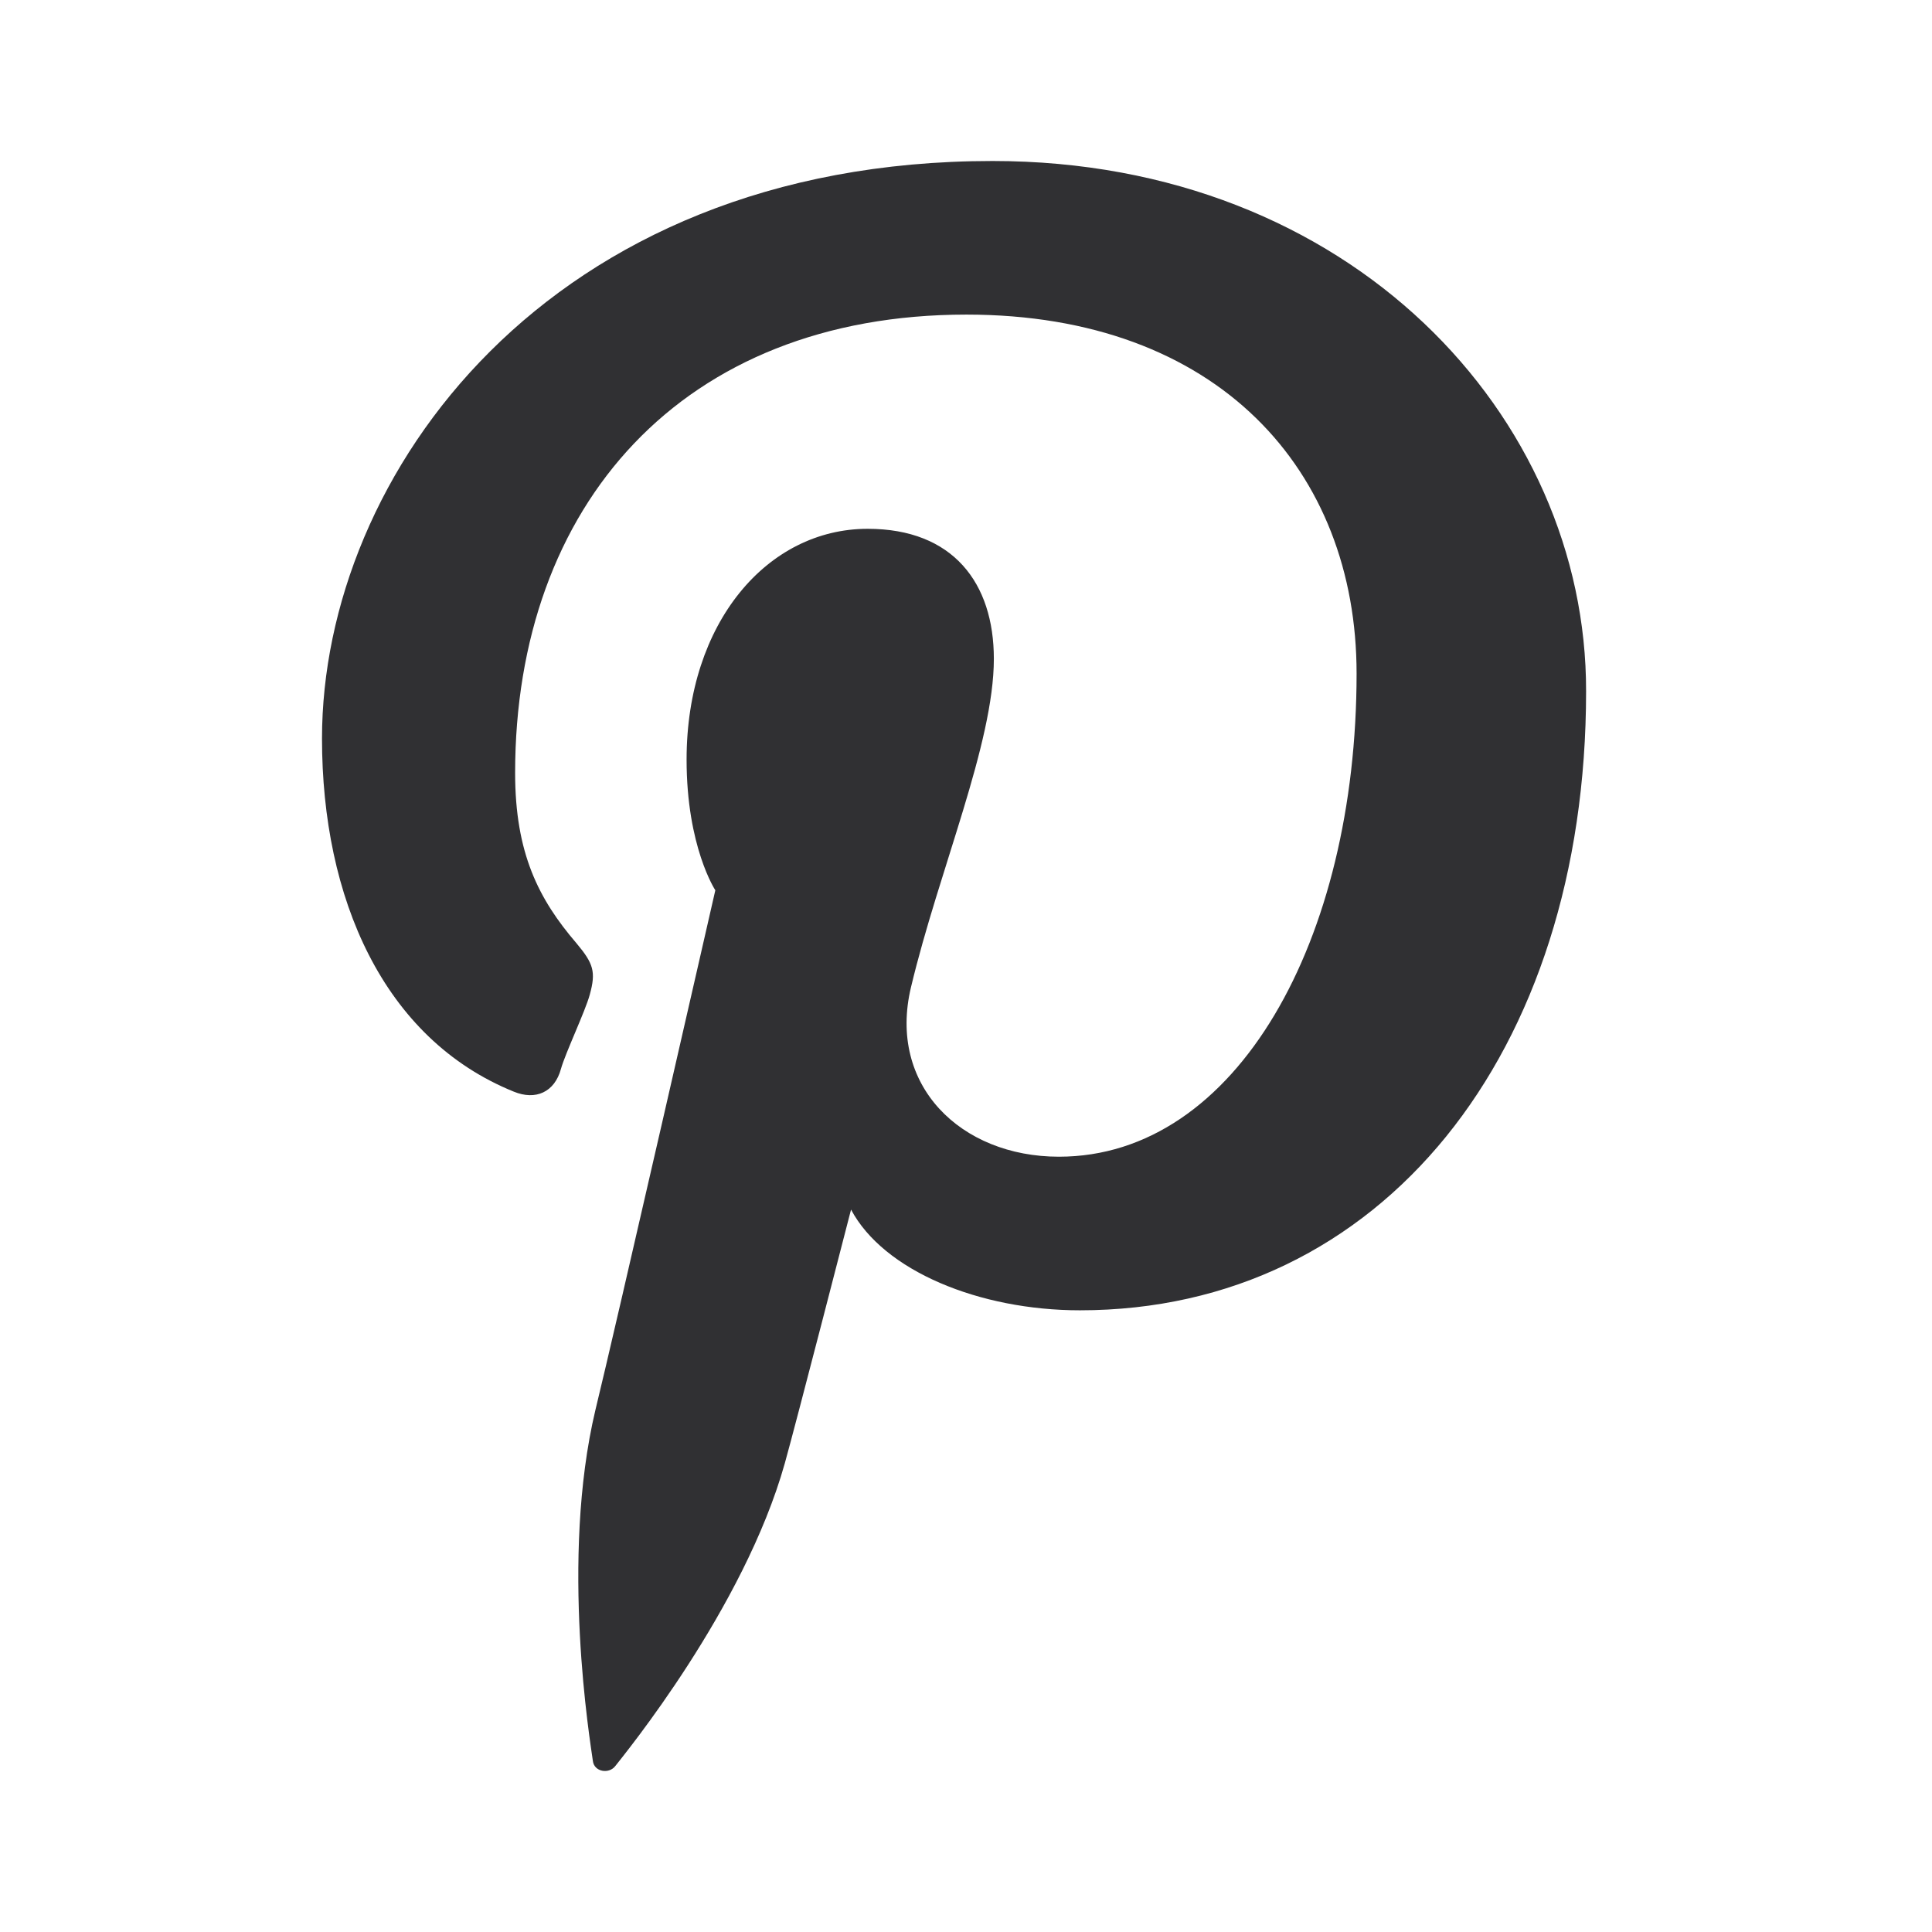
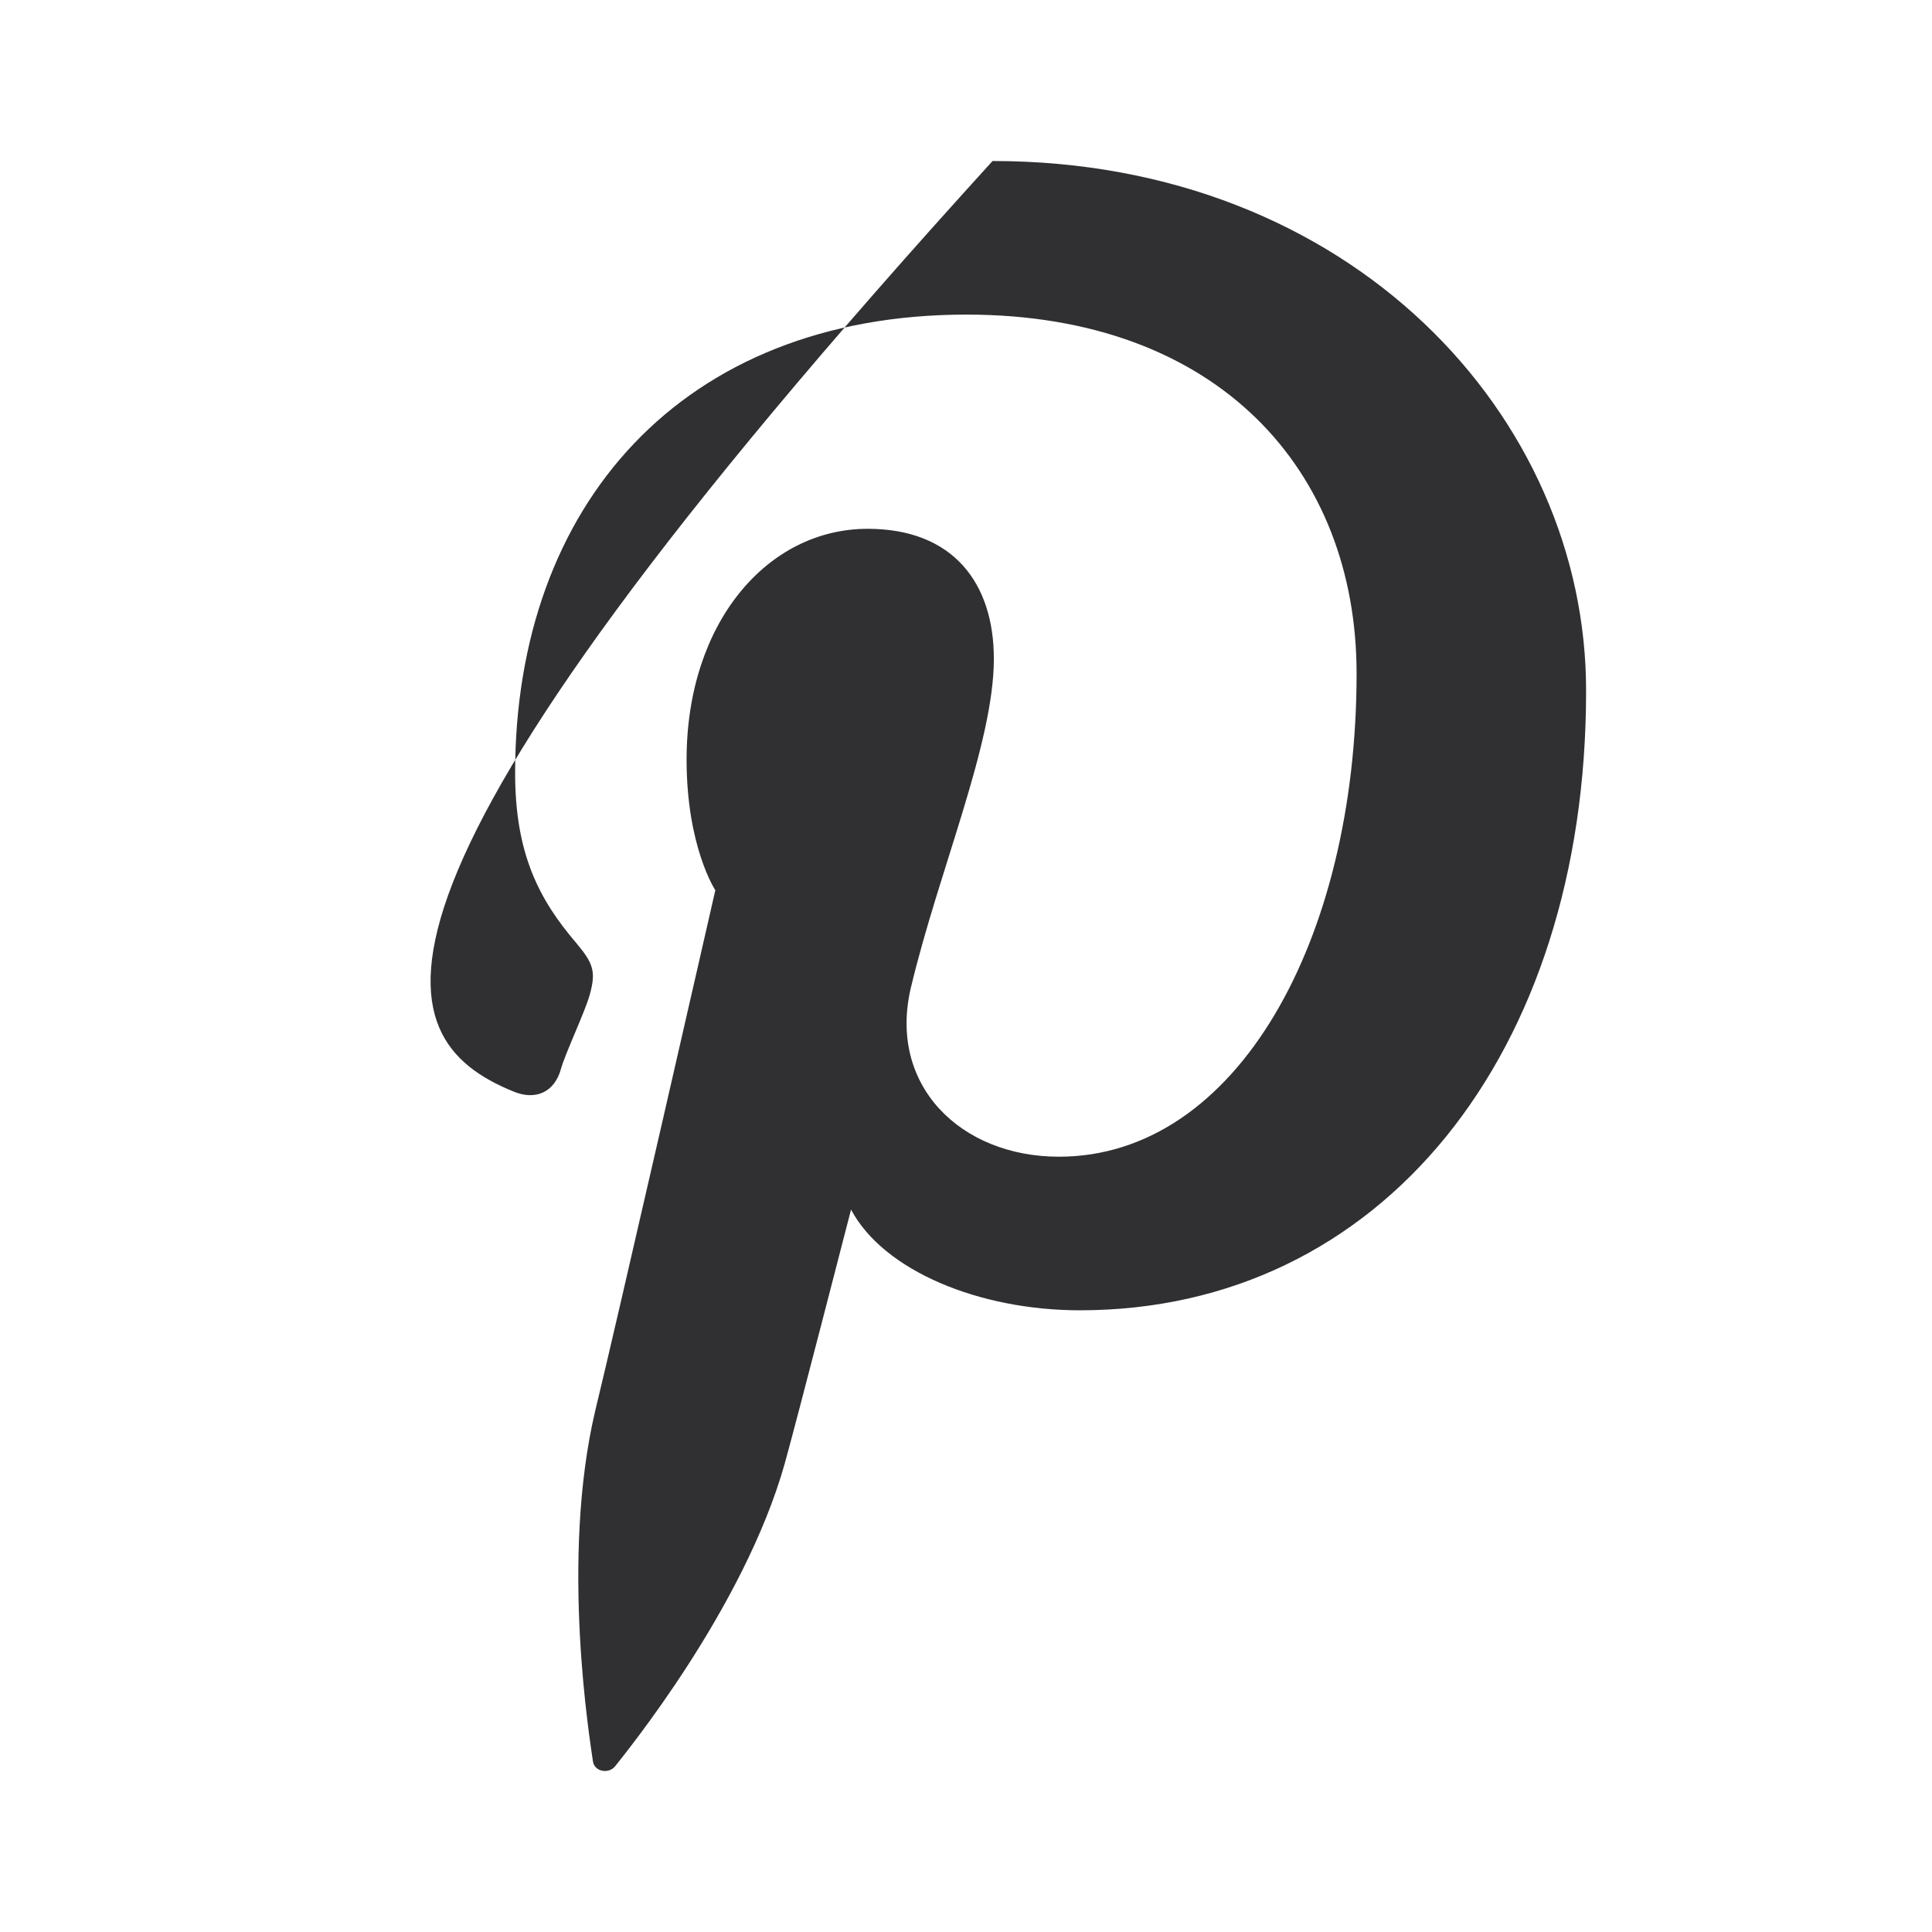
<svg xmlns="http://www.w3.org/2000/svg" width="24" height="24" viewBox="0 0 24 24" fill="none">
-   <path d="M12.33 2C6.795 2 4 5.912 4 9.174C4 11.154 4.76 12.904 6.383 13.561C6.653 13.672 6.89 13.569 6.969 13.276C7.025 13.078 7.27 12.563 7.326 12.357C7.405 12.072 7.373 11.97 7.16 11.716C6.692 11.17 6.399 10.6 6.399 9.602C6.399 6.276 8.474 3.908 12.006 3.908C15.134 3.908 16.852 5.848 16.852 8.367C16.852 11.677 15.363 14.369 13.154 14.369C11.934 14.369 11.024 13.482 11.317 12.262C11.665 10.806 12.346 9.238 12.346 8.184C12.346 7.242 11.839 6.569 10.778 6.569C9.535 6.569 8.529 7.733 8.529 9.436C8.529 10.52 8.886 11.059 8.886 11.059C8.886 11.059 7.627 16.578 7.397 17.513C6.954 19.373 7.334 21.646 7.365 21.876C7.381 22.01 7.563 22.042 7.643 21.939C7.753 21.797 9.242 19.983 9.749 18.178C9.891 17.671 10.572 15.026 10.572 15.026C10.976 15.786 12.164 16.277 13.415 16.277C17.161 16.277 19.703 13.086 19.703 8.588C19.71 5.175 16.781 2 12.33 2Z" fill="#303033" />
+   <path d="M12.33 2C4 11.154 4.76 12.904 6.383 13.561C6.653 13.672 6.89 13.569 6.969 13.276C7.025 13.078 7.27 12.563 7.326 12.357C7.405 12.072 7.373 11.97 7.16 11.716C6.692 11.17 6.399 10.6 6.399 9.602C6.399 6.276 8.474 3.908 12.006 3.908C15.134 3.908 16.852 5.848 16.852 8.367C16.852 11.677 15.363 14.369 13.154 14.369C11.934 14.369 11.024 13.482 11.317 12.262C11.665 10.806 12.346 9.238 12.346 8.184C12.346 7.242 11.839 6.569 10.778 6.569C9.535 6.569 8.529 7.733 8.529 9.436C8.529 10.52 8.886 11.059 8.886 11.059C8.886 11.059 7.627 16.578 7.397 17.513C6.954 19.373 7.334 21.646 7.365 21.876C7.381 22.01 7.563 22.042 7.643 21.939C7.753 21.797 9.242 19.983 9.749 18.178C9.891 17.671 10.572 15.026 10.572 15.026C10.976 15.786 12.164 16.277 13.415 16.277C17.161 16.277 19.703 13.086 19.703 8.588C19.71 5.175 16.781 2 12.33 2Z" fill="#303033" />
</svg>